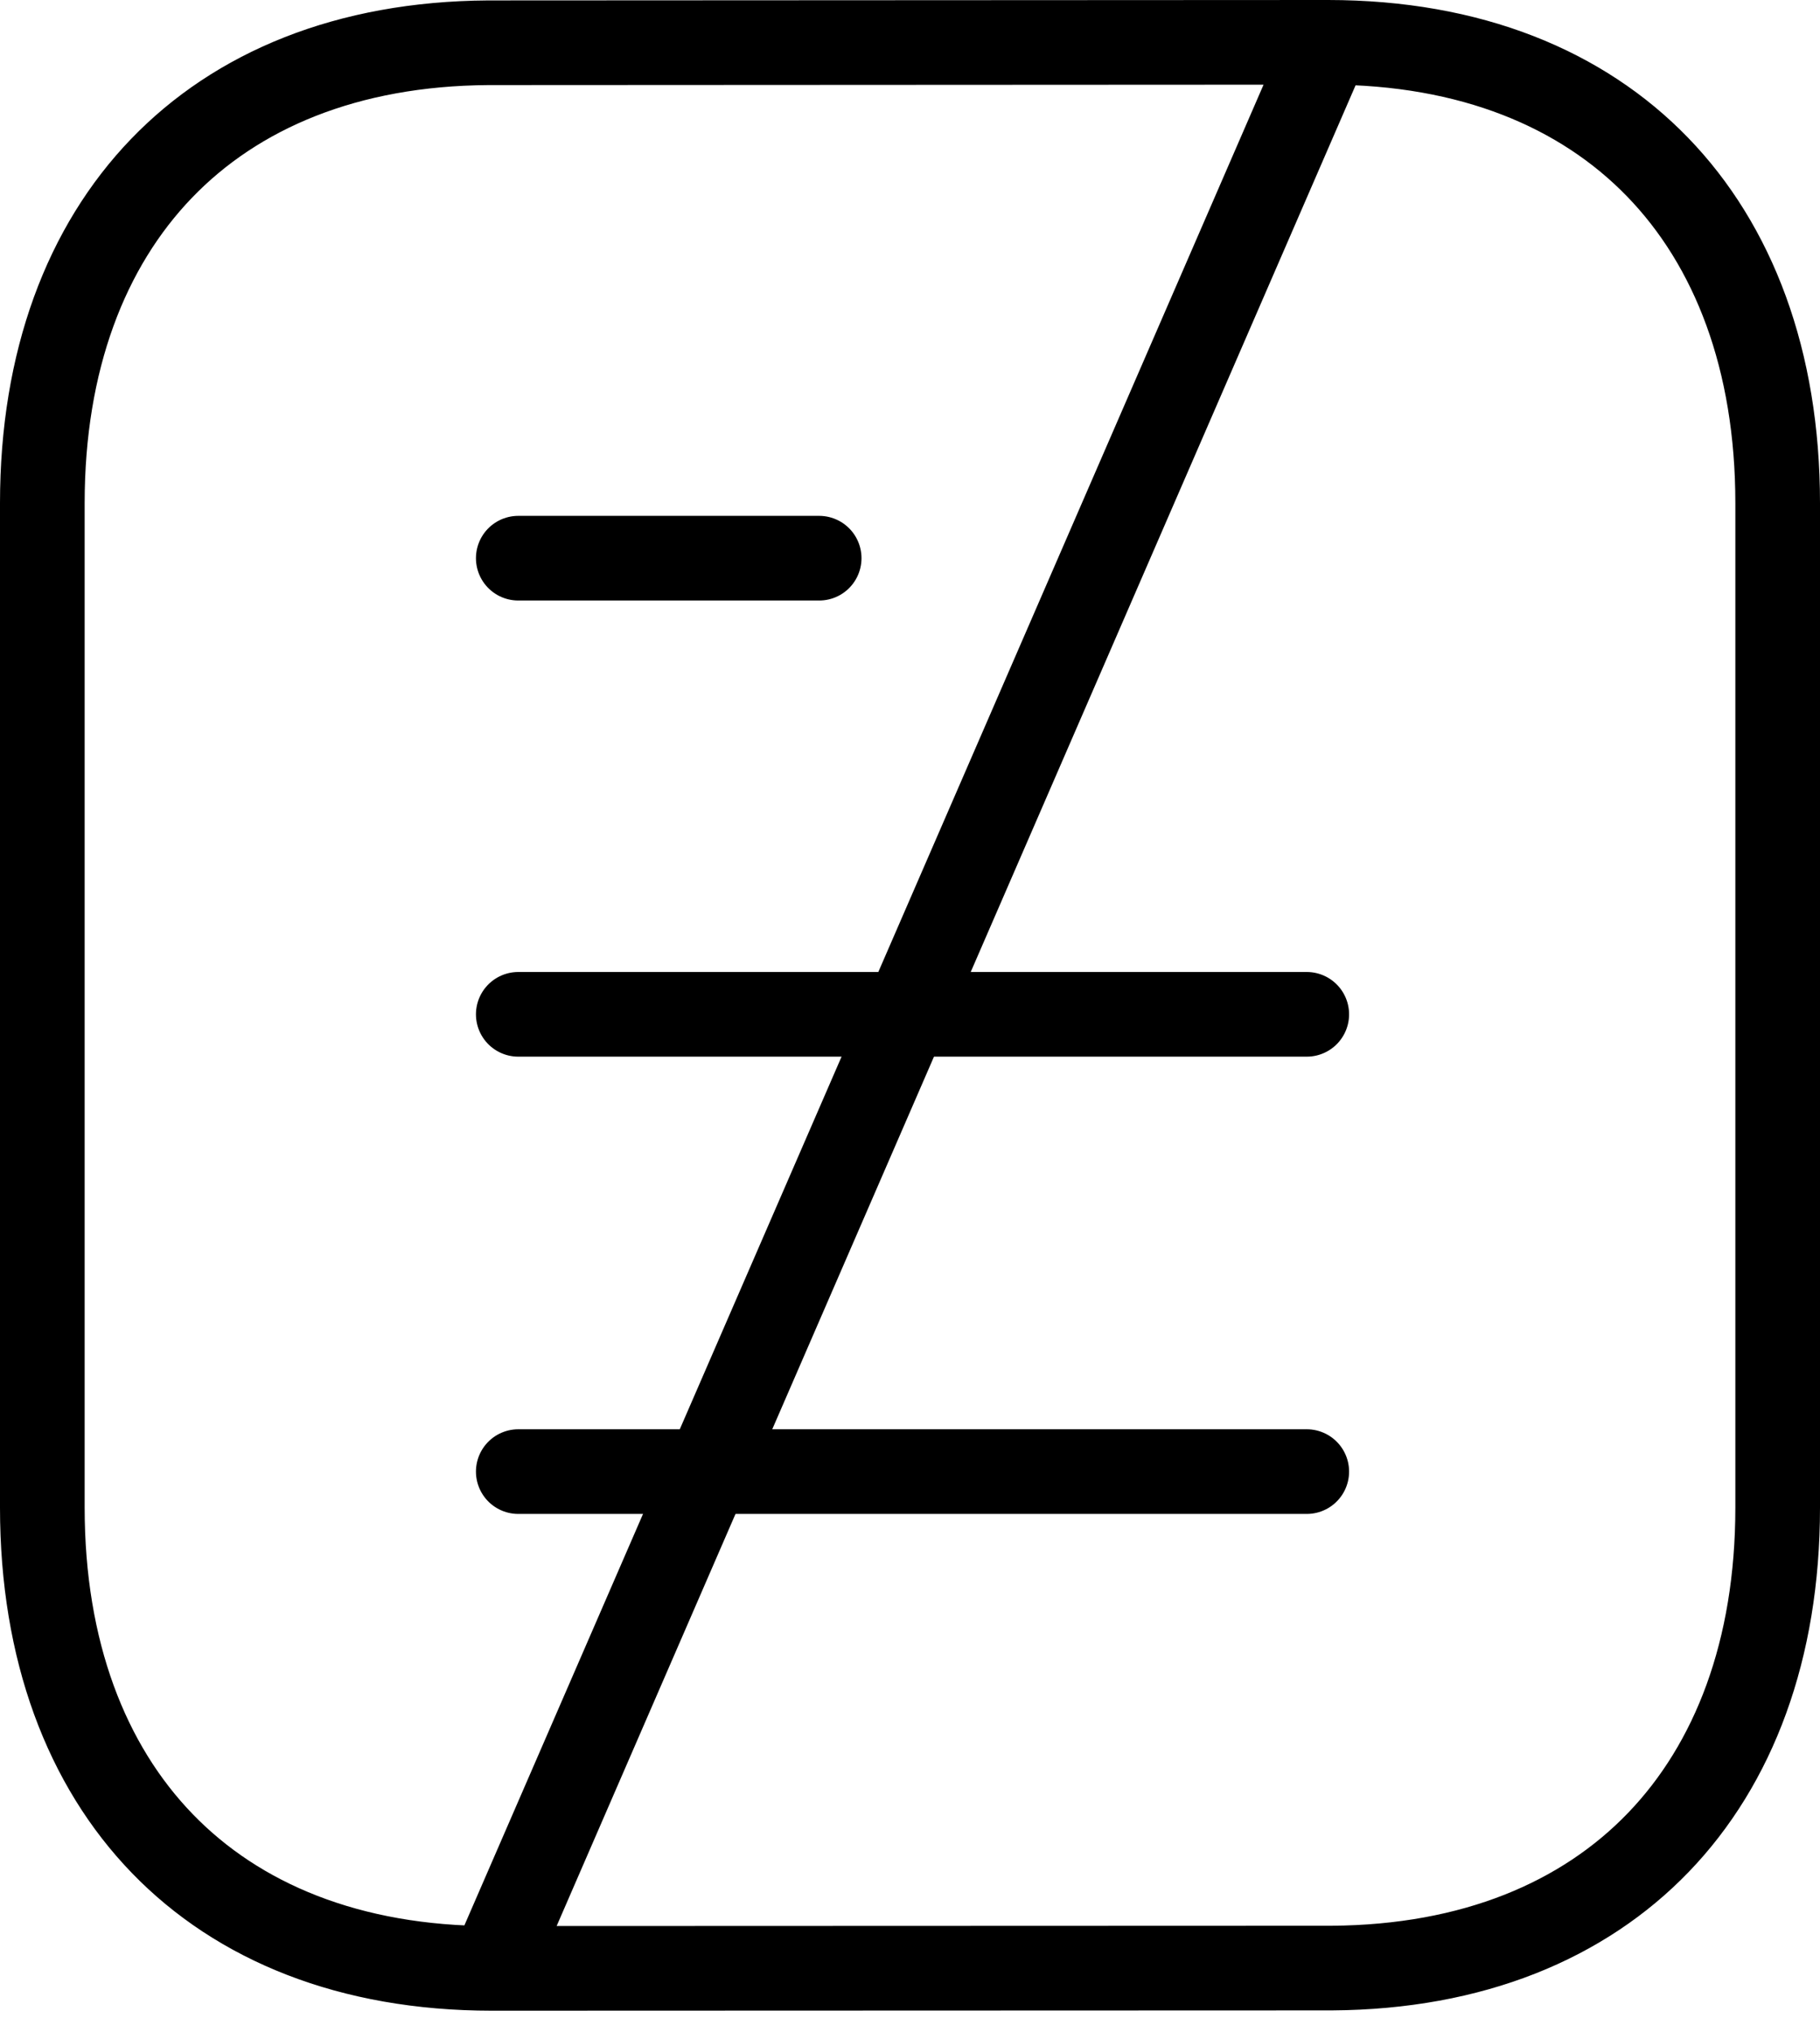
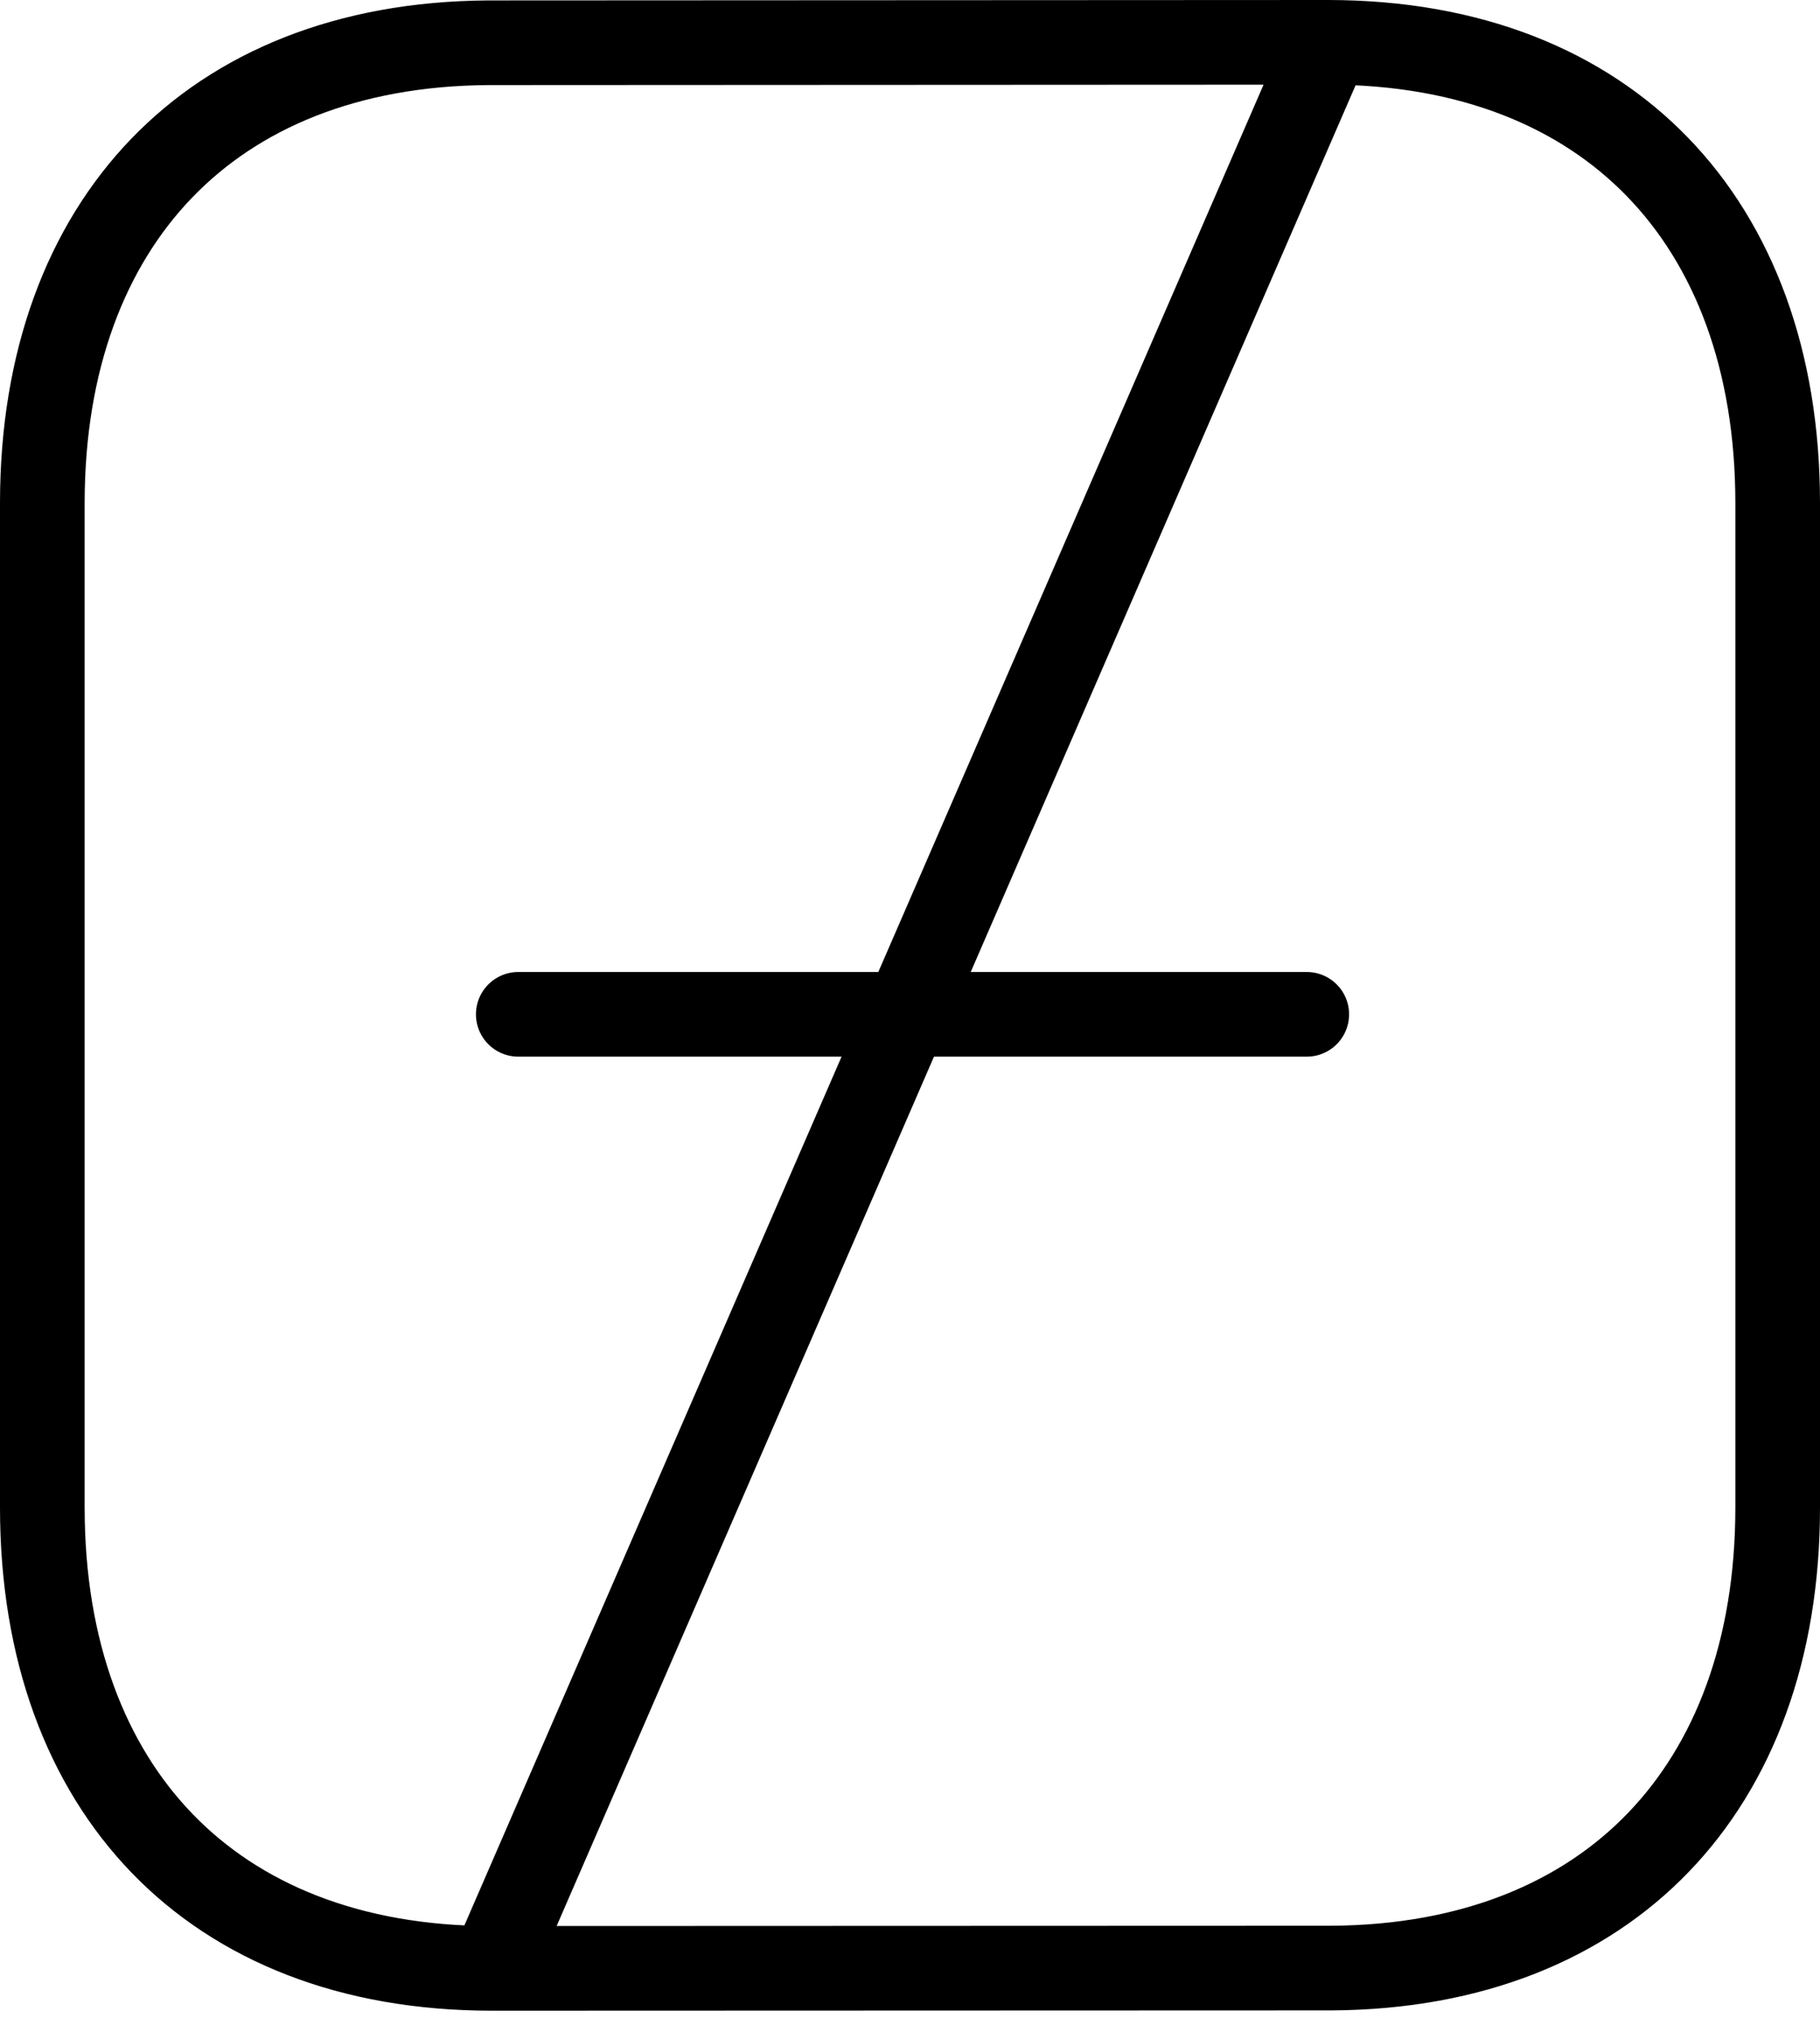
<svg xmlns="http://www.w3.org/2000/svg" width="43" height="48" viewBox="0 0 43 48" fill="none">
-   <path d="M30.874 34.766H12.245" stroke="black" stroke-width="2" stroke-linecap="round" stroke-linejoin="round" />
  <path d="M30.874 23.963H12.245" stroke="black" stroke-width="2" stroke-linecap="round" stroke-linejoin="round" />
-   <path d="M19.354 13.187H12.245" stroke="black" stroke-width="2" stroke-linecap="round" stroke-linejoin="round" />
-   <path d="M31.378 1L31.37 1L11.537 1.01C11.536 1.01 11.536 1.01 11.535 1.01C8.2 1.031 5.591 2.133 3.816 3.978C2.035 5.828 1 8.52 1 11.887V35.615C1 38.999 2.043 41.703 3.836 43.555C5.626 45.404 8.256 46.501 11.621 46.502H11.621H11.621H11.621H11.621H11.621H11.621L31.378 1ZM31.378 1C34.743 1.002 37.373 2.099 39.163 3.948C40.957 5.8 42 8.504 42 11.887V35.615C42 38.983 40.964 41.675 39.183 43.525C37.407 45.371 34.798 46.474 31.463 46.495C31.462 46.495 31.461 46.495 31.46 46.495L11.627 46.502H11.627H11.627H11.627H11.627H11.627H11.627H11.627H11.627M31.378 1L11.627 46.502M11.627 46.502H11.627M11.627 46.502H11.627M11.627 46.502H11.627M11.627 46.502H11.627M11.627 46.502H11.627M11.627 46.502H11.627M11.627 46.502H11.627M11.627 46.502H11.627M11.627 46.502H11.627M11.627 46.502H11.627M11.627 46.502H11.627M11.627 46.502H11.627M11.627 46.502H11.627M11.627 46.502H11.627M11.627 46.502H11.627M11.627 46.502H11.627M11.627 46.502H11.626M11.627 46.502H11.626M11.626 46.502H11.626M11.626 46.502H11.626M11.626 46.502H11.626M11.626 46.502H11.626M11.626 46.502H11.626M11.626 46.502H11.626M11.626 46.502H11.626M11.626 46.502H11.626M11.626 46.502H11.626M11.626 46.502H11.626M11.626 46.502H11.626M11.626 46.502H11.626M11.626 46.502H11.626M11.626 46.502H11.626M11.626 46.502H11.626M11.626 46.502H11.626M11.626 46.502H11.626M11.626 46.502H11.626M11.626 46.502H11.626M11.626 46.502H11.626M11.626 46.502H11.626M11.626 46.502H11.626M11.626 46.502H11.626M11.626 46.502H11.626M11.626 46.502H11.626M11.626 46.502H11.626M11.626 46.502H11.626M11.626 46.502H11.626M11.626 46.502H11.626M11.626 46.502H11.626M11.626 46.502H11.626M11.626 46.502H11.626M11.626 46.502H11.626M11.626 46.502H11.626M11.626 46.502H11.626M11.626 46.502H11.626M11.626 46.502H11.626M11.626 46.502H11.626M11.626 46.502H11.626M11.626 46.502H11.626M11.626 46.502H11.626M11.626 46.502H11.626M11.626 46.502H11.626M11.626 46.502H11.626M11.626 46.502H11.626M11.626 46.502H11.626M11.626 46.502H11.626M11.626 46.502H11.626M11.626 46.502H11.626M11.626 46.502H11.626M11.626 46.502H11.626M11.626 46.502H11.626M11.626 46.502H11.626M11.626 46.502H11.626M11.626 46.502H11.626M11.626 46.502H11.626M11.626 46.502H11.626M11.626 46.502H11.626M11.626 46.502H11.625M11.626 46.502H11.625M11.625 46.502H11.625M11.625 46.502H11.625M11.625 46.502H11.625M11.625 46.502H11.625M11.625 46.502H11.625M11.625 46.502H11.625M11.625 46.502H11.625M11.625 46.502H11.625M11.625 46.502H11.625M11.625 46.502H11.625M11.625 46.502H11.625M11.625 46.502H11.625M11.625 46.502H11.625M11.625 46.502H11.625M11.625 46.502H11.625M11.625 46.502H11.625M11.625 46.502H11.625M11.625 46.502H11.625M11.625 46.502H11.625M11.625 46.502H11.625M11.625 46.502H11.625M11.625 46.502H11.625M11.625 46.502H11.625M11.625 46.502H11.625M11.625 46.502H11.625M11.625 46.502H11.625M11.625 46.502H11.625M11.625 46.502H11.625M11.625 46.502H11.625M11.625 46.502H11.625M11.625 46.502H11.625M11.625 46.502H11.625M11.625 46.502H11.625M11.625 46.502H11.625M11.625 46.502H11.625M11.625 46.502H11.625M11.625 46.502H11.625M11.625 46.502H11.625M11.625 46.502H11.625M11.625 46.502H11.625M11.625 46.502H11.625M11.625 46.502H11.625M11.625 46.502H11.625M11.625 46.502H11.625M11.625 46.502H11.625M11.625 46.502H11.625M11.625 46.502H11.625M11.625 46.502H11.625M11.625 46.502H11.625M11.625 46.502H11.625M11.625 46.502H11.625M11.625 46.502H11.625M11.625 46.502H11.624M11.625 46.502H11.624M11.624 46.502H11.624M11.624 46.502H11.624M11.624 46.502H11.624M11.624 46.502H11.624M11.624 46.502H11.624M11.624 46.502H11.624M11.624 46.502H11.624M11.624 46.502H11.624M11.624 46.502H11.624M11.624 46.502H11.624M11.624 46.502H11.624M11.624 46.502H11.624M11.624 46.502H11.624M11.624 46.502H11.624M11.624 46.502H11.624M11.624 46.502H11.624M11.624 46.502H11.624M11.624 46.502H11.624M11.624 46.502H11.624M11.624 46.502H11.624M11.624 46.502H11.624M11.624 46.502H11.624M11.624 46.502H11.624M11.624 46.502H11.624M11.624 46.502H11.624M11.624 46.502H11.624M11.624 46.502H11.624M11.624 46.502H11.624M11.624 46.502H11.624M11.624 46.502H11.624M11.624 46.502H11.624M11.624 46.502H11.624M11.624 46.502H11.624M11.624 46.502H11.624M11.624 46.502H11.624M11.624 46.502H11.624M11.624 46.502H11.624M11.624 46.502H11.624M11.624 46.502H11.624M11.624 46.502H11.624M11.624 46.502H11.624M11.624 46.502H11.624M11.624 46.502H11.624M11.624 46.502H11.624M11.624 46.502H11.624M11.624 46.502H11.624M11.624 46.502H11.624M11.624 46.502H11.624M11.624 46.502H11.624M11.624 46.502H11.624M11.624 46.502H11.624M11.624 46.502H11.624M11.624 46.502H11.624M11.624 46.502H11.624M11.624 46.502H11.624M11.624 46.502H11.624M11.624 46.502H11.624M11.624 46.502H11.624M11.624 46.502H11.624M11.624 46.502H11.624M11.624 46.502H11.623M11.624 46.502H11.623M11.623 46.502H11.623M11.623 46.502H11.623M11.623 46.502H11.623M11.623 46.502H11.623M11.623 46.502H11.623M11.623 46.502H11.623M11.623 46.502H11.623M11.623 46.502H11.623M11.623 46.502H11.623M11.623 46.502H11.623M11.623 46.502H11.623M11.623 46.502H11.623M11.623 46.502H11.623M11.623 46.502H11.623M11.623 46.502H11.623M11.623 46.502H11.623M11.623 46.502H11.623M11.623 46.502H11.623M11.623 46.502H11.623M11.623 46.502H11.623M11.623 46.502H11.623M11.623 46.502H11.623M11.623 46.502H11.623M11.623 46.502H11.623M11.623 46.502H11.623M11.623 46.502H11.623M11.623 46.502H11.623M11.623 46.502H11.623M11.623 46.502H11.623M11.623 46.502H11.623M11.623 46.502H11.623M11.623 46.502H11.623M11.623 46.502H11.623M11.623 46.502H11.623M11.623 46.502H11.623M11.623 46.502H11.623M11.623 46.502H11.623M11.623 46.502H11.623M11.623 46.502H11.623M11.623 46.502H11.623M11.623 46.502H11.623M11.623 46.502H11.623M11.623 46.502H11.623M11.623 46.502H11.623M11.623 46.502H11.623M11.623 46.502H11.623M11.623 46.502H11.623M11.623 46.502H11.623M11.623 46.502H11.623M11.623 46.502H11.623M11.623 46.502H11.623M11.623 46.502H11.623M11.623 46.502H11.623M11.623 46.502H11.623M11.623 46.502H11.623M11.623 46.502H11.623M11.623 46.502H11.623M11.623 46.502H11.623M11.623 46.502H11.623M11.623 46.502H11.623M11.623 46.502H11.623M11.623 46.502H11.623M11.623 46.502H11.622M11.623 46.502H11.622M11.622 46.502H11.622M11.622 46.502H11.622M11.622 46.502H11.622M11.622 46.502H11.622M11.622 46.502H11.622M11.622 46.502H11.622M11.622 46.502H11.622M11.622 46.502H11.622M11.622 46.502H11.622M11.622 46.502H11.622M11.622 46.502H11.622M11.622 46.502H11.622M11.622 46.502H11.622M11.622 46.502H11.622M11.622 46.502H11.622M11.622 46.502H11.622M11.622 46.502H11.622M11.622 46.502H11.622M11.622 46.502H11.622M11.622 46.502H11.622M11.622 46.502H11.622M11.622 46.502H11.622M11.622 46.502H11.622M11.622 46.502H11.622M11.622 46.502H11.622M11.622 46.502H11.622M11.622 46.502H11.622M11.622 46.502H11.622M11.622 46.502H11.622M11.622 46.502H11.622M11.622 46.502H11.622M11.622 46.502H11.622M11.622 46.502H11.622M11.622 46.502H11.622M11.622 46.502H11.622M11.622 46.502H11.622M11.622 46.502H11.622M11.622 46.502H11.622M11.622 46.502H11.622M11.622 46.502H11.622M11.622 46.502H11.622M11.622 46.502H11.622M11.622 46.502H11.622M11.622 46.502H11.622M11.622 46.502H11.622M11.622 46.502H11.622M11.622 46.502H11.622M11.622 46.502H11.622M11.622 46.502H11.622M11.622 46.502H11.622M11.622 46.502H11.622M11.622 46.502H11.622M11.622 46.502H11.621M11.622 46.502H11.621M11.621 46.502H11.621M11.621 46.502H11.621M11.621 46.502H11.621M11.621 46.502H11.621M11.621 46.502H11.621M11.621 46.502H11.621M11.621 46.502H11.621M11.621 46.502H11.621M11.621 46.502H11.621M11.621 46.502H11.621M11.621 46.502H11.621M11.621 46.502H11.621M11.621 46.502H11.621M11.621 46.502H11.621M11.621 46.502H11.621M11.621 46.502H11.621M11.621 46.502H11.621M11.621 46.502H11.621M11.621 46.502H11.621M11.621 46.502H11.621M11.621 46.502H11.621M11.621 46.502H11.621M11.621 46.502H11.621H11.621Z" stroke="black" stroke-width="2" stroke-linecap="round" stroke-linejoin="round" />
+   <path d="M31.378 1L31.37 1L11.537 1.01C11.536 1.01 11.536 1.01 11.535 1.01C8.2 1.031 5.591 2.133 3.816 3.978C2.035 5.828 1 8.52 1 11.887V35.615C1 38.999 2.043 41.703 3.836 43.555C5.626 45.404 8.256 46.501 11.621 46.502H11.621H11.621H11.621H11.621H11.621H11.621L31.378 1ZM31.378 1C34.743 1.002 37.373 2.099 39.163 3.948C40.957 5.8 42 8.504 42 11.887V35.615C42 38.983 40.964 41.675 39.183 43.525C37.407 45.371 34.798 46.474 31.463 46.495C31.462 46.495 31.461 46.495 31.46 46.495L11.627 46.502H11.627H11.627H11.627H11.627H11.627H11.627H11.627H11.627M31.378 1L11.627 46.502M11.627 46.502H11.627M11.627 46.502H11.627M11.627 46.502H11.627M11.627 46.502H11.627M11.627 46.502H11.627M11.627 46.502H11.627M11.627 46.502H11.627M11.627 46.502H11.627M11.627 46.502H11.627M11.627 46.502H11.627M11.627 46.502H11.627M11.627 46.502H11.627M11.627 46.502H11.627M11.627 46.502H11.627M11.627 46.502H11.627M11.627 46.502H11.627M11.627 46.502H11.626M11.627 46.502H11.626M11.626 46.502H11.626M11.626 46.502H11.626M11.626 46.502H11.626M11.626 46.502H11.626M11.626 46.502H11.626M11.626 46.502H11.626M11.626 46.502H11.626M11.626 46.502H11.626M11.626 46.502H11.626M11.626 46.502H11.626M11.626 46.502H11.626M11.626 46.502H11.626M11.626 46.502H11.626M11.626 46.502H11.626M11.626 46.502H11.626M11.626 46.502H11.626M11.626 46.502H11.626M11.626 46.502H11.626M11.626 46.502H11.626M11.626 46.502H11.626M11.626 46.502H11.626M11.626 46.502H11.626M11.626 46.502H11.626M11.626 46.502H11.626M11.626 46.502H11.626M11.626 46.502H11.626M11.626 46.502H11.626M11.626 46.502H11.626M11.626 46.502H11.626M11.626 46.502H11.626M11.626 46.502H11.626M11.626 46.502H11.626M11.626 46.502H11.626M11.626 46.502H11.626M11.626 46.502H11.626M11.626 46.502H11.626M11.626 46.502H11.626M11.626 46.502H11.626M11.626 46.502H11.626M11.626 46.502H11.626M11.626 46.502H11.626M11.626 46.502H11.626M11.626 46.502H11.626M11.626 46.502H11.626M11.626 46.502H11.626M11.626 46.502H11.626M11.626 46.502H11.626M11.626 46.502H11.626M11.626 46.502H11.626M11.626 46.502H11.626M11.626 46.502H11.626M11.626 46.502H11.626M11.626 46.502H11.626M11.626 46.502H11.626M11.626 46.502H11.626M11.626 46.502H11.626M11.626 46.502H11.626M11.626 46.502H11.626M11.626 46.502H11.625M11.626 46.502H11.625M11.625 46.502H11.625M11.625 46.502H11.625M11.625 46.502H11.625M11.625 46.502H11.625M11.625 46.502H11.625M11.625 46.502H11.625M11.625 46.502H11.625M11.625 46.502H11.625M11.625 46.502H11.625M11.625 46.502H11.625M11.625 46.502H11.625M11.625 46.502H11.625M11.625 46.502H11.625M11.625 46.502H11.625M11.625 46.502H11.625M11.625 46.502H11.625M11.625 46.502H11.625M11.625 46.502H11.625M11.625 46.502H11.625M11.625 46.502H11.625M11.625 46.502H11.625M11.625 46.502H11.625M11.625 46.502H11.625M11.625 46.502H11.625M11.625 46.502H11.625M11.625 46.502H11.625M11.625 46.502H11.625M11.625 46.502H11.625M11.625 46.502H11.625M11.625 46.502H11.625M11.625 46.502H11.625M11.625 46.502H11.625M11.625 46.502H11.625M11.625 46.502H11.625M11.625 46.502H11.625M11.625 46.502H11.625M11.625 46.502H11.625M11.625 46.502H11.625M11.625 46.502H11.625M11.625 46.502H11.625M11.625 46.502H11.625M11.625 46.502H11.625M11.625 46.502H11.625M11.625 46.502H11.625M11.625 46.502H11.625M11.625 46.502H11.625M11.625 46.502H11.625M11.625 46.502H11.625M11.625 46.502H11.625M11.625 46.502H11.625M11.625 46.502H11.625M11.625 46.502H11.625M11.625 46.502H11.624M11.625 46.502H11.624M11.624 46.502H11.624M11.624 46.502H11.624M11.624 46.502H11.624M11.624 46.502H11.624M11.624 46.502H11.624M11.624 46.502H11.624M11.624 46.502H11.624M11.624 46.502H11.624M11.624 46.502H11.624M11.624 46.502H11.624M11.624 46.502H11.624M11.624 46.502H11.624M11.624 46.502H11.624M11.624 46.502H11.624M11.624 46.502H11.624M11.624 46.502H11.624M11.624 46.502H11.624M11.624 46.502H11.624M11.624 46.502H11.624M11.624 46.502H11.624M11.624 46.502H11.624M11.624 46.502H11.624M11.624 46.502H11.624M11.624 46.502H11.624M11.624 46.502H11.624M11.624 46.502H11.624M11.624 46.502H11.624M11.624 46.502H11.624M11.624 46.502H11.624M11.624 46.502H11.624M11.624 46.502H11.624M11.624 46.502H11.624M11.624 46.502H11.624M11.624 46.502H11.624M11.624 46.502H11.624M11.624 46.502H11.624M11.624 46.502H11.624M11.624 46.502H11.624M11.624 46.502H11.624M11.624 46.502H11.624M11.624 46.502H11.624M11.624 46.502H11.624M11.624 46.502H11.624M11.624 46.502H11.624M11.624 46.502H11.624M11.624 46.502H11.624M11.624 46.502H11.624M11.624 46.502H11.624M11.624 46.502H11.624M11.624 46.502H11.624M11.624 46.502H11.624M11.624 46.502H11.624M11.624 46.502H11.624M11.624 46.502H11.624M11.624 46.502H11.624M11.624 46.502H11.624M11.624 46.502H11.624M11.624 46.502H11.624M11.624 46.502H11.624M11.624 46.502H11.624M11.624 46.502H11.623M11.624 46.502H11.623M11.623 46.502H11.623M11.623 46.502H11.623M11.623 46.502H11.623M11.623 46.502H11.623M11.623 46.502H11.623M11.623 46.502H11.623M11.623 46.502H11.623M11.623 46.502H11.623M11.623 46.502H11.623M11.623 46.502H11.623M11.623 46.502H11.623M11.623 46.502H11.623M11.623 46.502H11.623M11.623 46.502H11.623M11.623 46.502H11.623M11.623 46.502H11.623M11.623 46.502H11.623M11.623 46.502H11.623M11.623 46.502H11.623M11.623 46.502H11.623M11.623 46.502H11.623M11.623 46.502H11.623M11.623 46.502H11.623M11.623 46.502H11.623M11.623 46.502H11.623M11.623 46.502H11.623M11.623 46.502H11.623M11.623 46.502H11.623M11.623 46.502H11.623M11.623 46.502H11.623M11.623 46.502H11.623M11.623 46.502H11.623M11.623 46.502H11.623M11.623 46.502H11.623M11.623 46.502H11.623M11.623 46.502H11.623M11.623 46.502H11.623M11.623 46.502H11.623M11.623 46.502H11.623M11.623 46.502H11.623M11.623 46.502H11.623M11.623 46.502H11.623M11.623 46.502H11.623M11.623 46.502H11.623M11.623 46.502H11.623M11.623 46.502H11.623M11.623 46.502H11.623M11.623 46.502H11.623M11.623 46.502H11.623M11.623 46.502H11.623M11.623 46.502H11.623M11.623 46.502H11.623M11.623 46.502H11.623M11.623 46.502H11.623M11.623 46.502H11.623M11.623 46.502H11.623M11.623 46.502H11.623M11.623 46.502H11.623M11.623 46.502H11.623M11.623 46.502H11.623M11.623 46.502H11.623M11.623 46.502H11.623M11.623 46.502H11.622M11.623 46.502H11.622M11.622 46.502H11.622M11.622 46.502H11.622M11.622 46.502H11.622M11.622 46.502H11.622M11.622 46.502H11.622M11.622 46.502H11.622M11.622 46.502H11.622M11.622 46.502H11.622M11.622 46.502H11.622M11.622 46.502H11.622M11.622 46.502H11.622M11.622 46.502H11.622M11.622 46.502H11.622M11.622 46.502H11.622M11.622 46.502H11.622M11.622 46.502H11.622M11.622 46.502H11.622M11.622 46.502H11.622M11.622 46.502H11.622M11.622 46.502H11.622M11.622 46.502H11.622M11.622 46.502H11.622M11.622 46.502H11.622M11.622 46.502H11.622M11.622 46.502H11.622M11.622 46.502H11.622H11.622M11.622 46.502H11.622M11.622 46.502H11.622M11.622 46.502H11.622M11.622 46.502H11.622M11.622 46.502H11.622M11.622 46.502H11.622M11.622 46.502H11.622M11.622 46.502H11.622M11.622 46.502H11.622M11.622 46.502H11.622M11.622 46.502H11.622M11.622 46.502H11.622M11.622 46.502H11.622M11.622 46.502H11.622M11.622 46.502H11.622M11.622 46.502H11.622M11.622 46.502H11.622M11.622 46.502H11.622M11.622 46.502H11.622M11.622 46.502H11.622M11.622 46.502H11.622M11.622 46.502H11.622M11.622 46.502H11.622M11.622 46.502H11.622M11.622 46.502H11.622M11.622 46.502H11.621M11.622 46.502H11.621M11.621 46.502H11.621M11.621 46.502H11.621M11.621 46.502H11.621M11.621 46.502H11.621M11.621 46.502H11.621M11.621 46.502H11.621M11.621 46.502H11.621M11.621 46.502H11.621M11.621 46.502H11.621M11.621 46.502H11.621M11.621 46.502H11.621M11.621 46.502H11.621M11.621 46.502H11.621M11.621 46.502H11.621M11.621 46.502H11.621M11.621 46.502H11.621M11.621 46.502H11.621M11.621 46.502H11.621M11.621 46.502H11.621M11.621 46.502H11.621M11.621 46.502H11.621M11.621 46.502H11.621M11.621 46.502H11.621H11.621Z" stroke="black" stroke-width="2" stroke-linecap="round" stroke-linejoin="round" />
</svg>